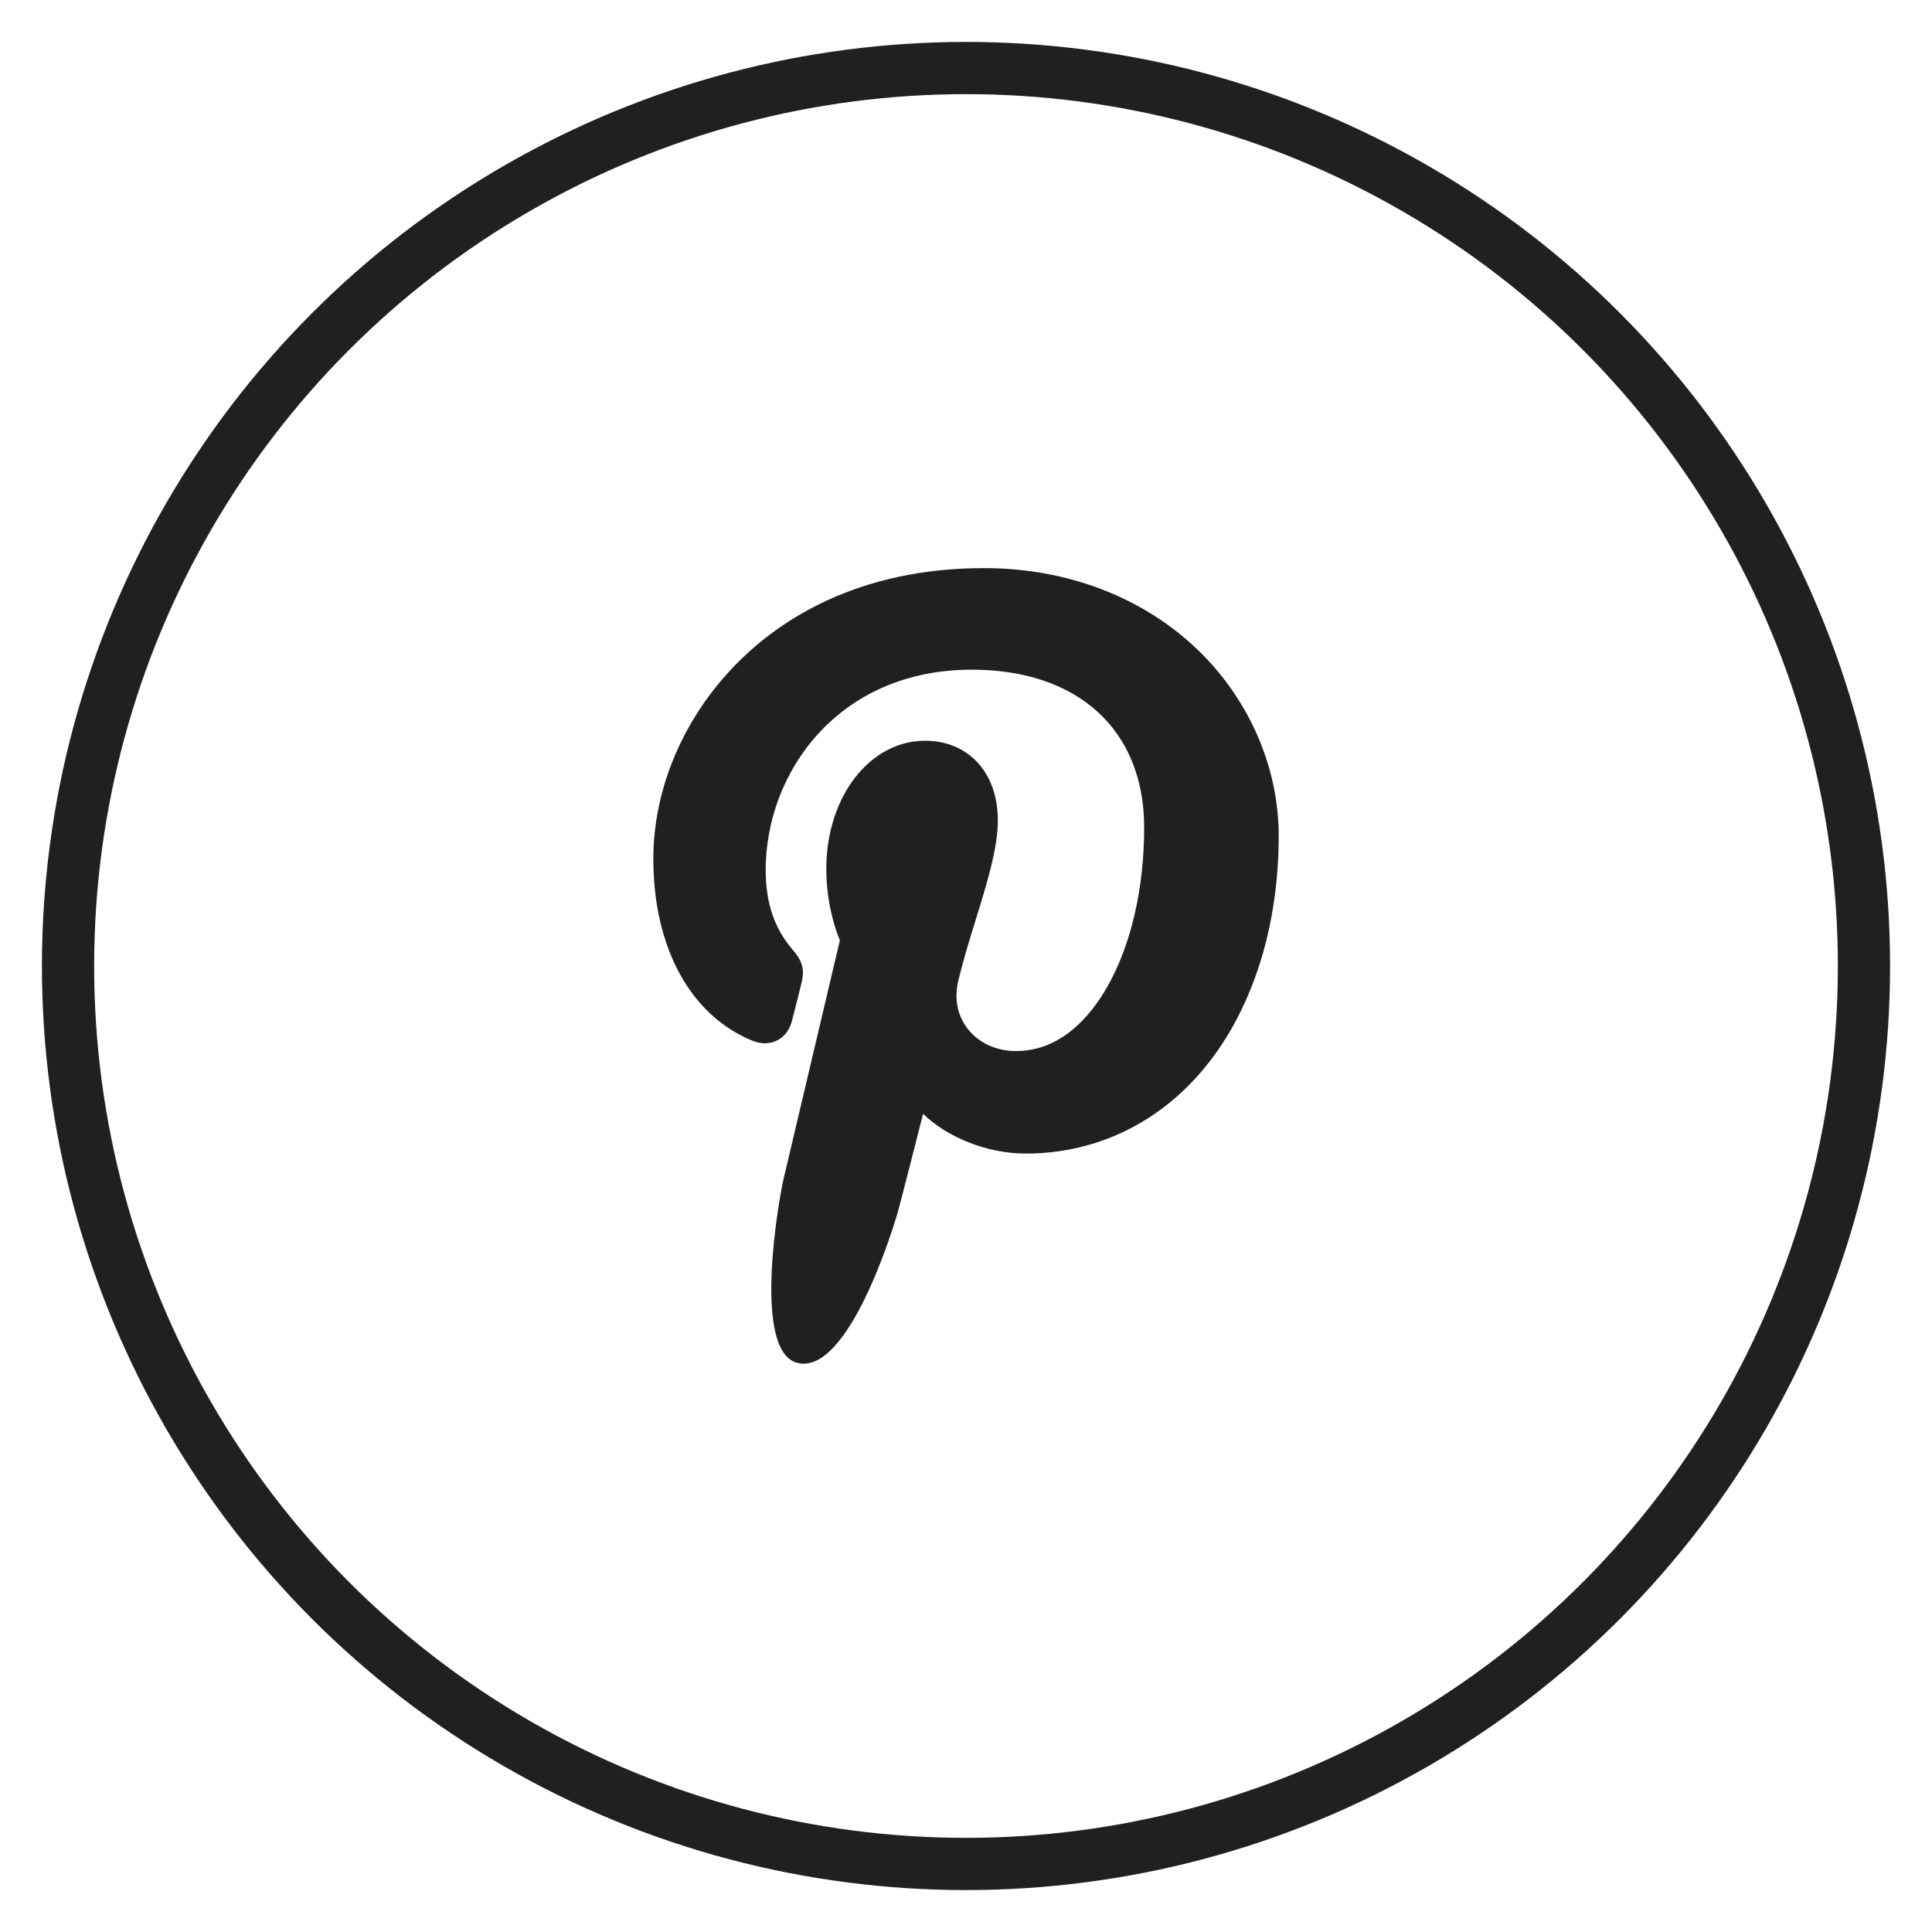
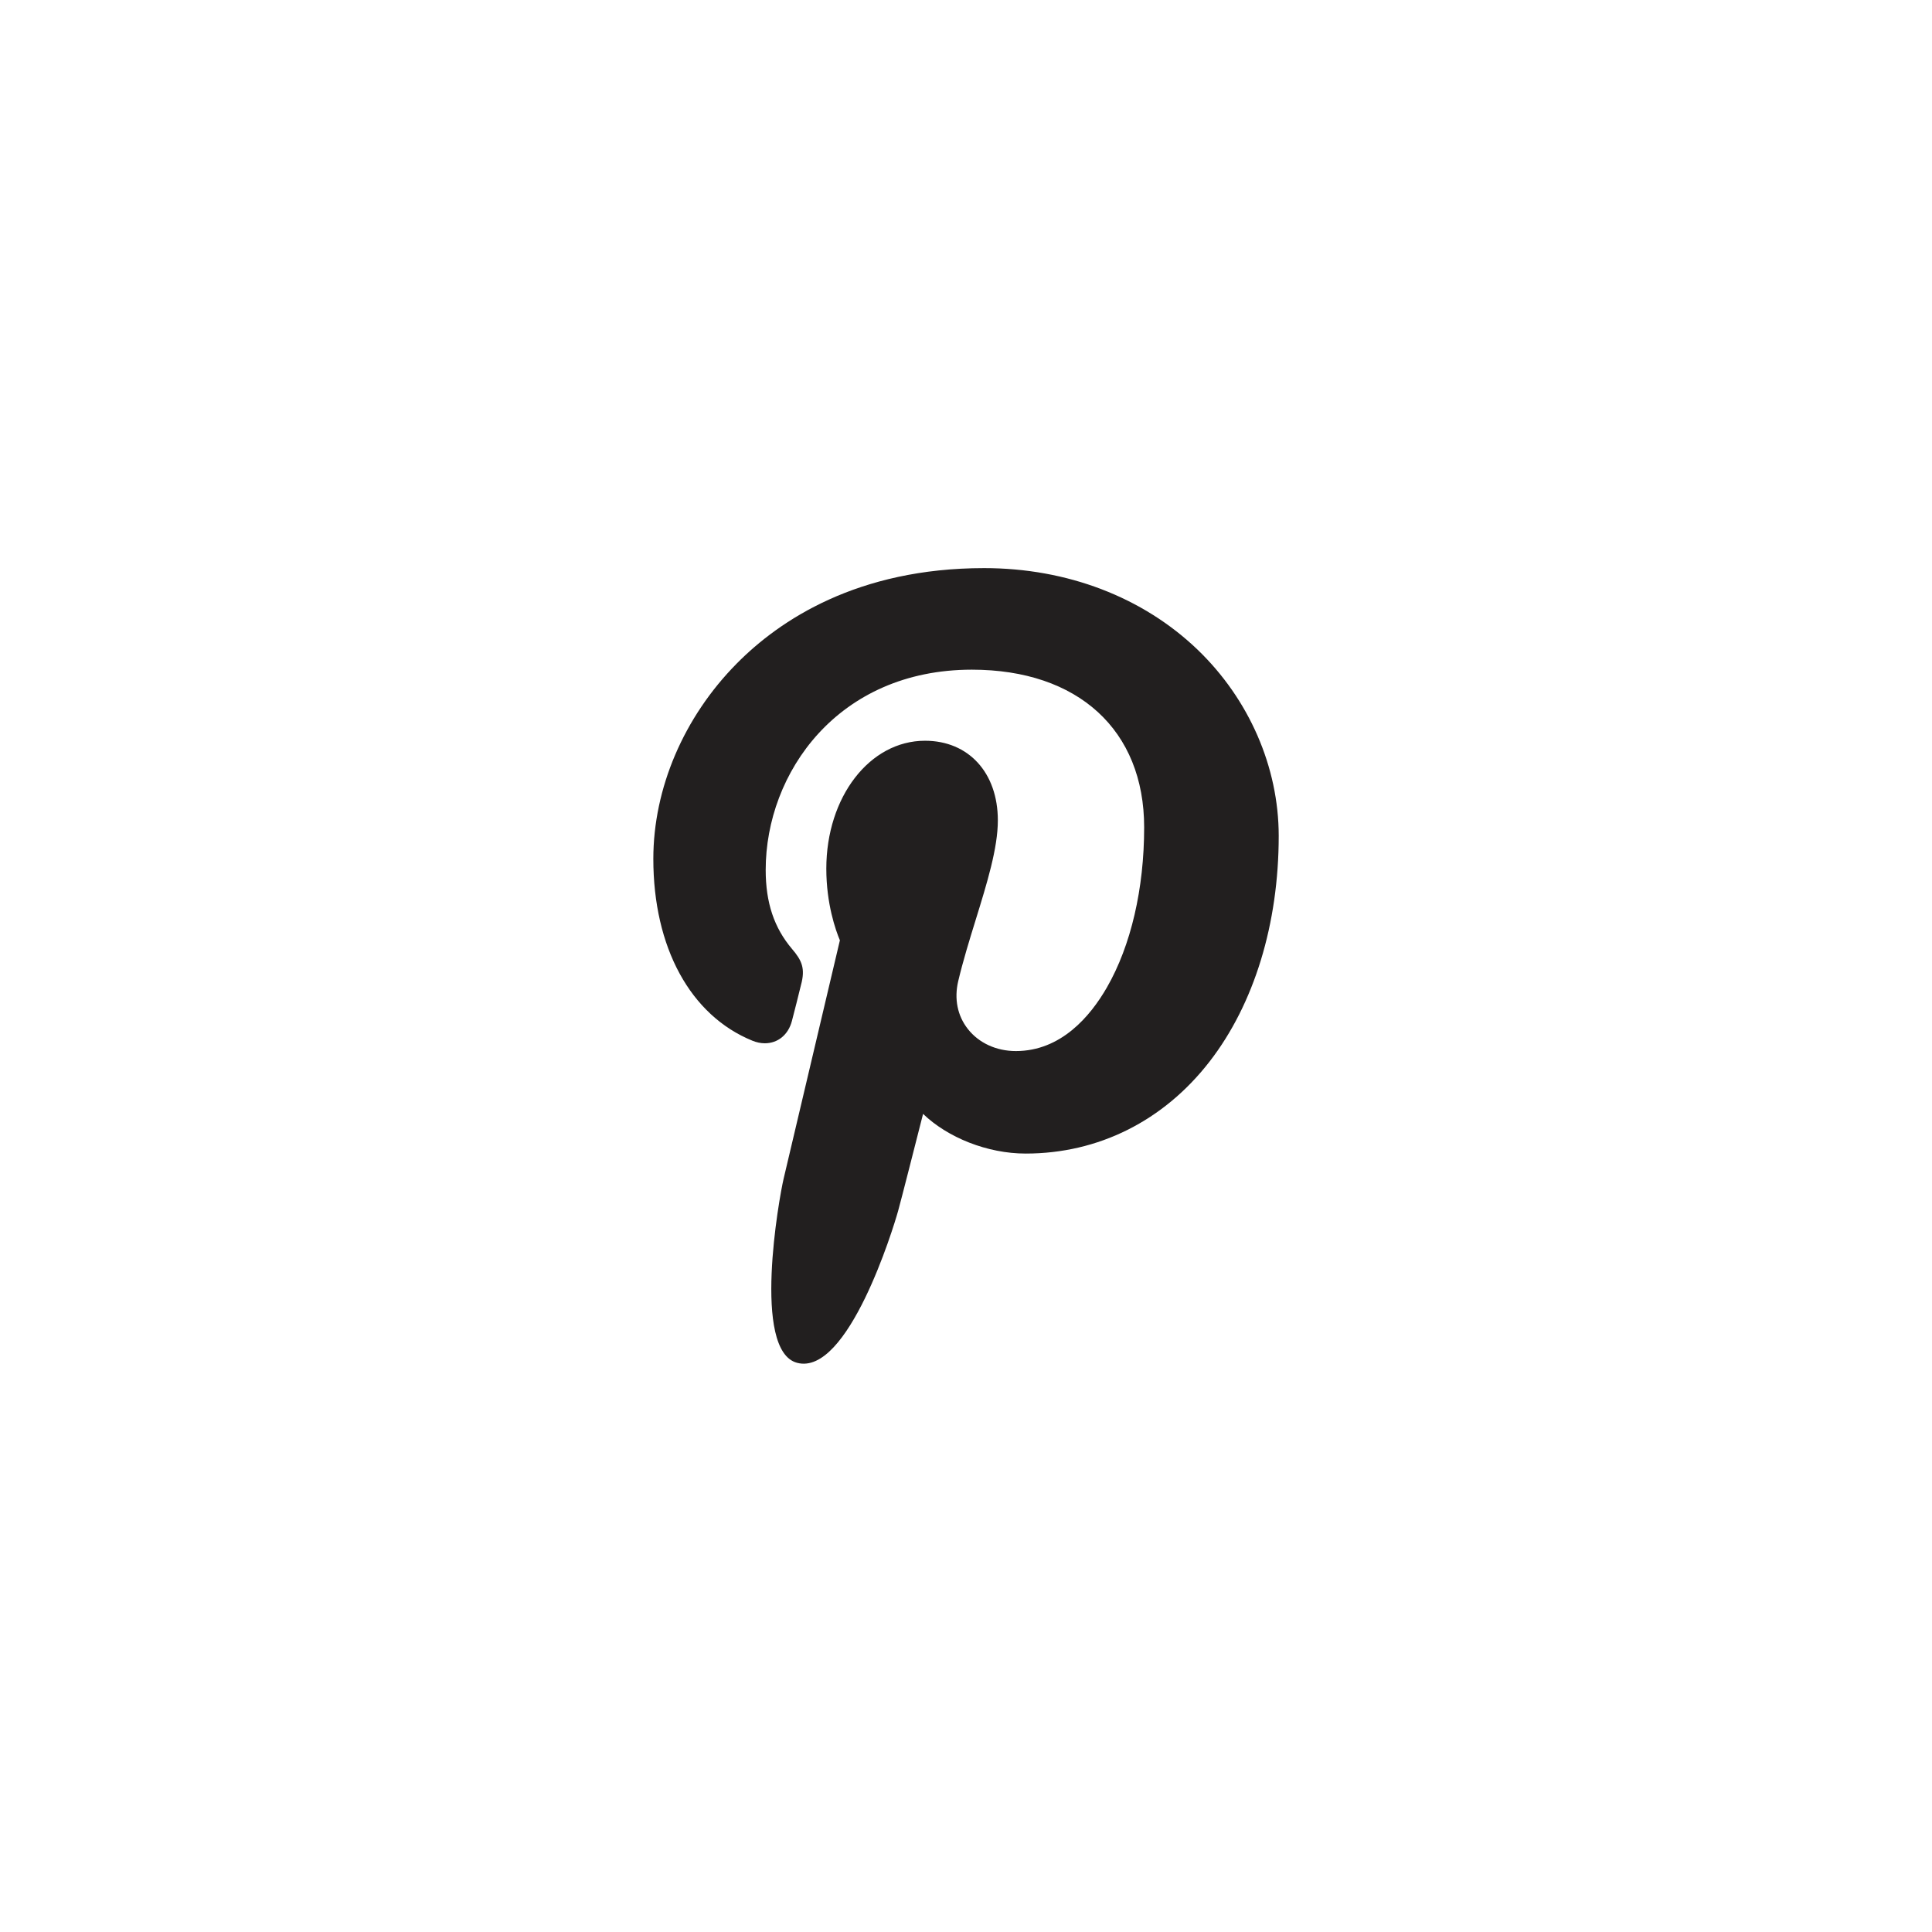
<svg xmlns="http://www.w3.org/2000/svg" version="1.1" id="Layer_1" x="0px" y="0px" width="37px" height="37px" viewBox="0 0 37 37" enable-background="new 0 0 37 37" xml:space="preserve">
-   <circle fill="none" stroke="#221F1F" stroke-linecap="round" stroke-linejoin="round" stroke-miterlimit="10" cx="18.5" cy="18.5" r="17.197" />
  <g id="XMLID_1_">
    <path id="XMLID_2_" fill="#221F1F" d="M22.935,12.442c-1.049-1.007-2.5-1.562-4.087-1.562c-2.424,0-3.915,0.994-4.738,1.827   c-1.016,1.027-1.598,2.392-1.598,3.741c0,1.696,0.709,2.999,1.898,3.483c0.079,0.032,0.159,0.049,0.237,0.049   c0.251,0,0.45-0.164,0.519-0.427c0.041-0.151,0.133-0.523,0.173-0.686c0.088-0.319,0.018-0.473-0.171-0.694   c-0.344-0.406-0.504-0.887-0.504-1.513c0-1.859,1.384-3.835,3.948-3.835c2.035,0,3.3,1.157,3.3,3.02   c0,1.175-0.253,2.263-0.712,3.063c-0.32,0.557-0.882,1.221-1.745,1.221c-0.372,0-0.707-0.153-0.918-0.421   c-0.2-0.252-0.266-0.578-0.186-0.918c0.091-0.384,0.214-0.784,0.334-1.172c0.219-0.708,0.425-1.375,0.425-1.907   c0-0.913-0.561-1.525-1.395-1.525c-1.06,0-1.89,1.077-1.89,2.45c0,0.675,0.179,1.179,0.26,1.372   c-0.134,0.566-0.927,3.93-1.077,4.563c-0.088,0.37-0.611,3.295,0.256,3.528c0.976,0.262,1.847-2.586,1.936-2.908   c0.072-0.261,0.323-1.252,0.478-1.859c0.471,0.453,1.229,0.76,1.966,0.76c1.391,0,2.641-0.626,3.521-1.762   c0.854-1.102,1.324-2.638,1.324-4.323C24.488,14.69,23.922,13.391,22.935,12.442z" />
  </g>
</svg>